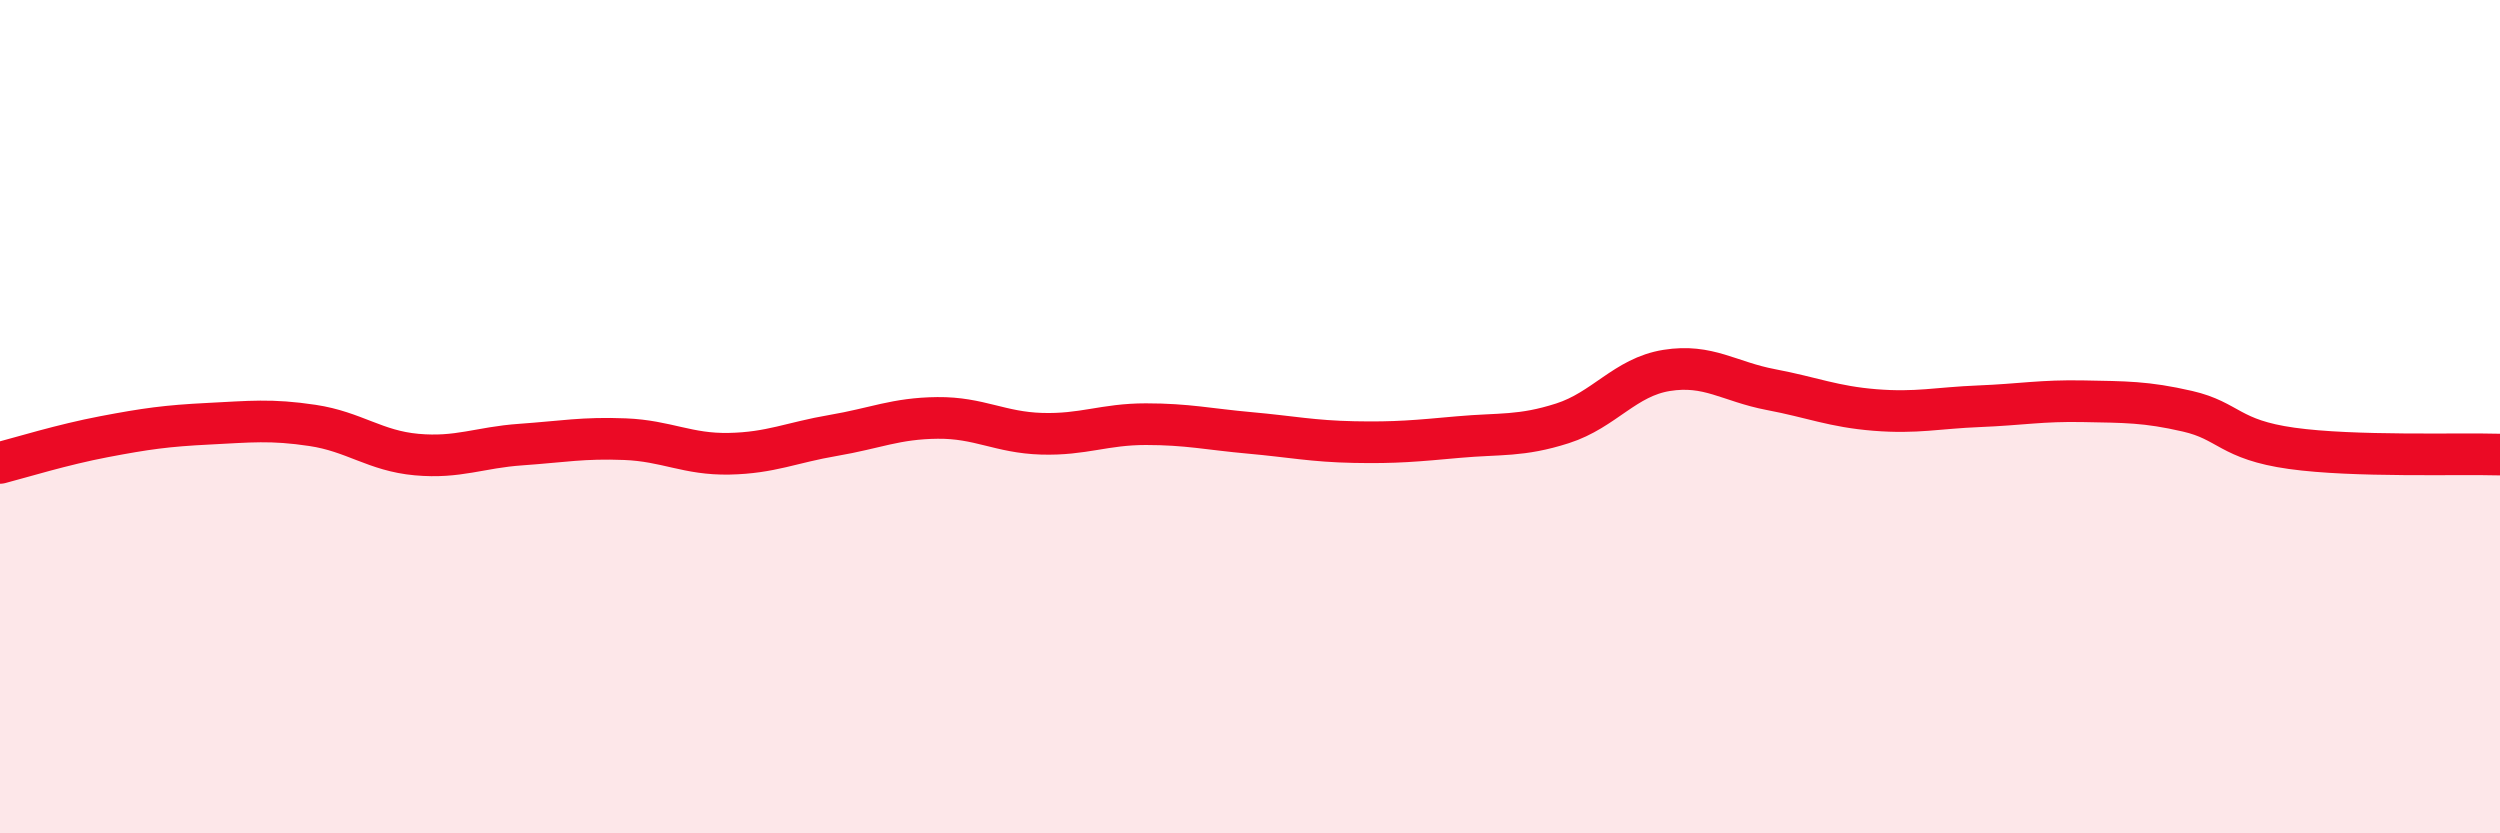
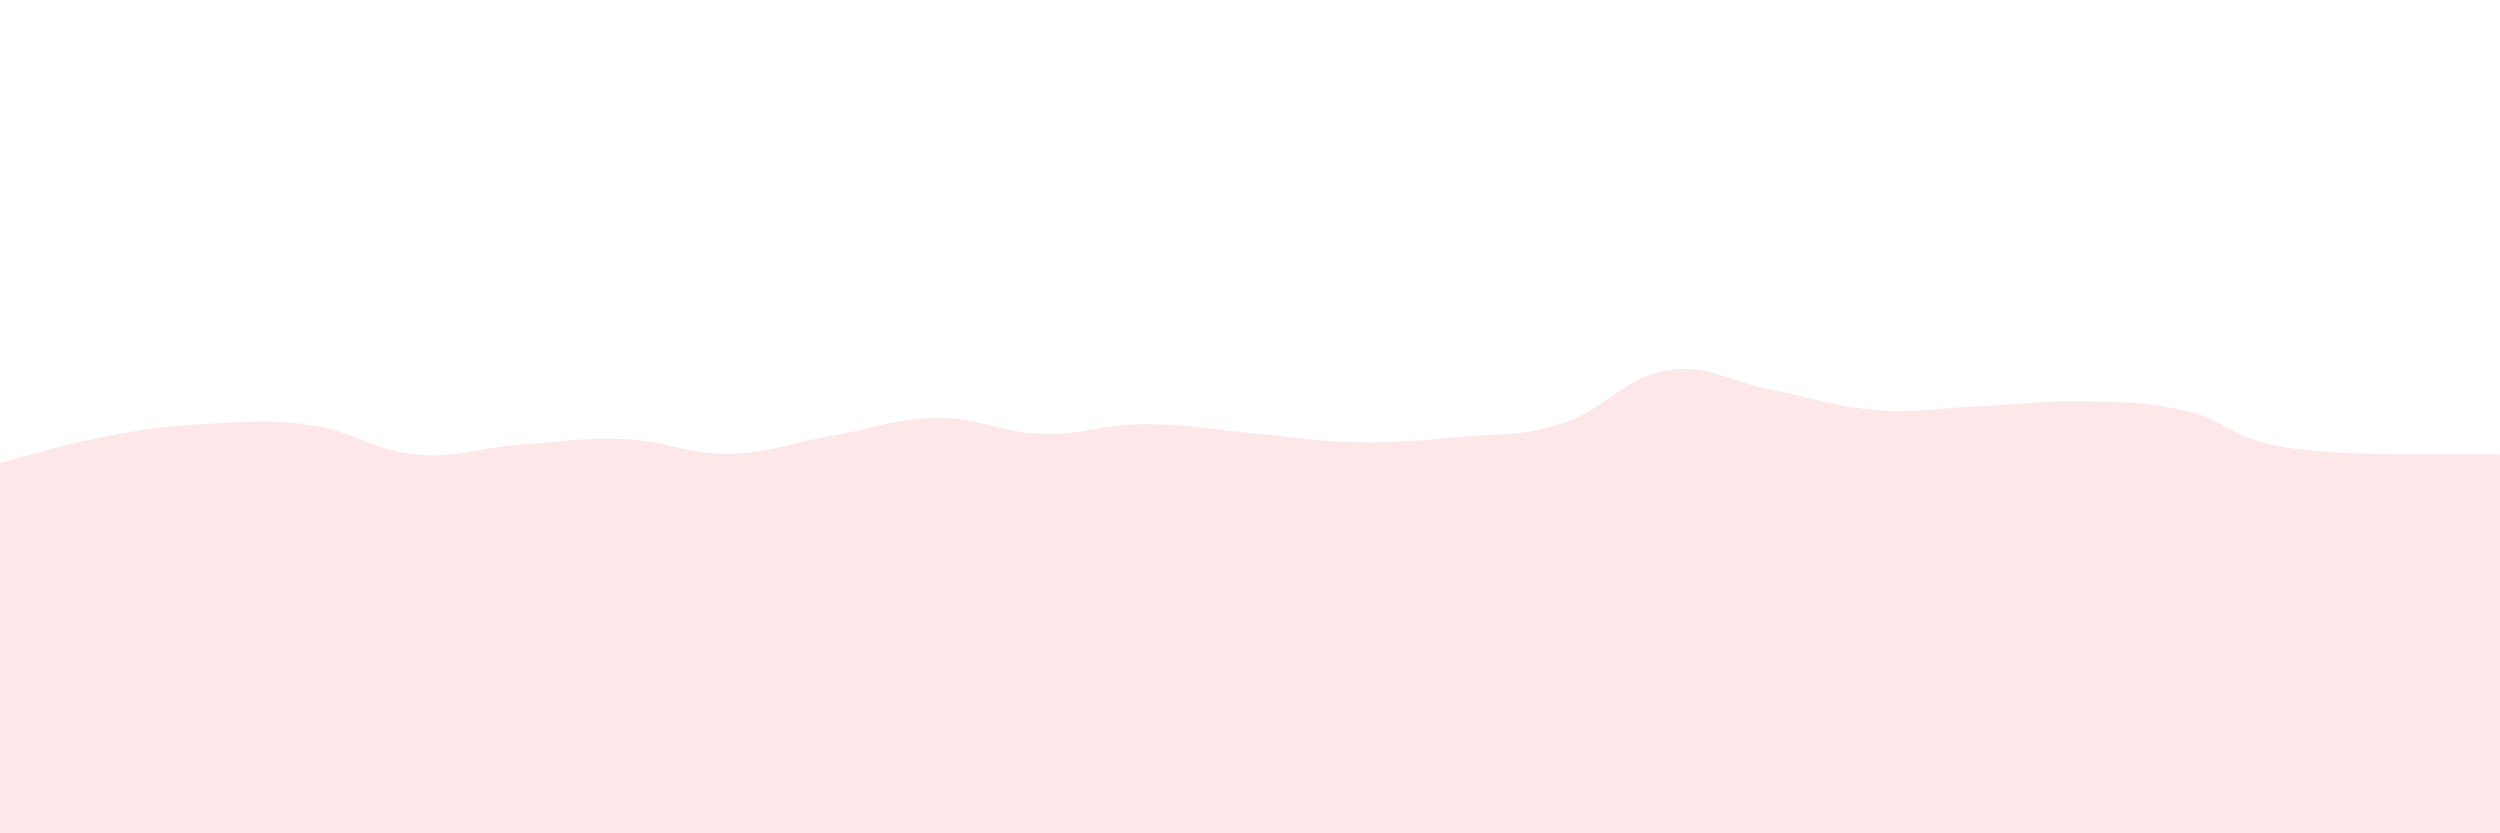
<svg xmlns="http://www.w3.org/2000/svg" width="60" height="20" viewBox="0 0 60 20">
  <path d="M 0,11.11 C 0.5,10.98 1.5,10.67 2.5,10.48 C 3.5,10.29 4,10.22 5,10.17 C 6,10.12 6.5,10.06 7.5,10.21 C 8.5,10.36 9,10.82 10,10.91 C 11,11 11.5,10.74 12.5,10.67 C 13.5,10.6 14,10.5 15,10.54 C 16,10.58 16.5,10.91 17.5,10.89 C 18.5,10.87 19,10.62 20,10.45 C 21,10.28 21.5,10.04 22.5,10.03 C 23.5,10.02 24,10.38 25,10.41 C 26,10.44 26.5,10.18 27.5,10.18 C 28.5,10.18 29,10.3 30,10.39 C 31,10.48 31.5,10.59 32.5,10.61 C 33.5,10.63 34,10.58 35,10.49 C 36,10.4 36.5,10.48 37.5,10.16 C 38.5,9.84 39,9.05 40,8.89 C 41,8.73 41.5,9.16 42.5,9.35 C 43.5,9.54 44,9.76 45,9.84 C 46,9.92 46.5,9.79 47.5,9.75 C 48.5,9.71 49,9.61 50,9.63 C 51,9.65 51.5,9.64 52.5,9.87 C 53.5,10.1 53.5,10.55 55,10.76 C 56.5,10.97 59,10.88 60,10.91L60 20L0 20Z" fill="#EB0A25" opacity="0.1" stroke-linecap="round" stroke-linejoin="round" />
-   <path d="M 0,11.11 C 0.5,10.98 1.5,10.67 2.5,10.48 C 3.5,10.29 4,10.22 5,10.17 C 6,10.12 6.5,10.06 7.5,10.21 C 8.5,10.36 9,10.82 10,10.91 C 11,11 11.5,10.74 12.5,10.67 C 13.5,10.6 14,10.5 15,10.54 C 16,10.58 16.5,10.91 17.5,10.89 C 18.5,10.87 19,10.62 20,10.45 C 21,10.28 21.5,10.04 22.5,10.03 C 23.5,10.02 24,10.38 25,10.41 C 26,10.44 26.5,10.18 27.5,10.18 C 28.5,10.18 29,10.3 30,10.39 C 31,10.48 31.5,10.59 32.5,10.61 C 33.5,10.63 34,10.58 35,10.49 C 36,10.4 36.5,10.48 37.5,10.16 C 38.5,9.84 39,9.05 40,8.89 C 41,8.73 41.5,9.16 42.5,9.35 C 43.5,9.54 44,9.76 45,9.84 C 46,9.92 46.5,9.79 47.5,9.75 C 48.5,9.71 49,9.61 50,9.63 C 51,9.65 51.5,9.64 52.5,9.87 C 53.5,10.1 53.5,10.55 55,10.76 C 56.5,10.97 59,10.88 60,10.91" stroke="#EB0A25" stroke-width="1" fill="none" stroke-linecap="round" stroke-linejoin="round" />
</svg>